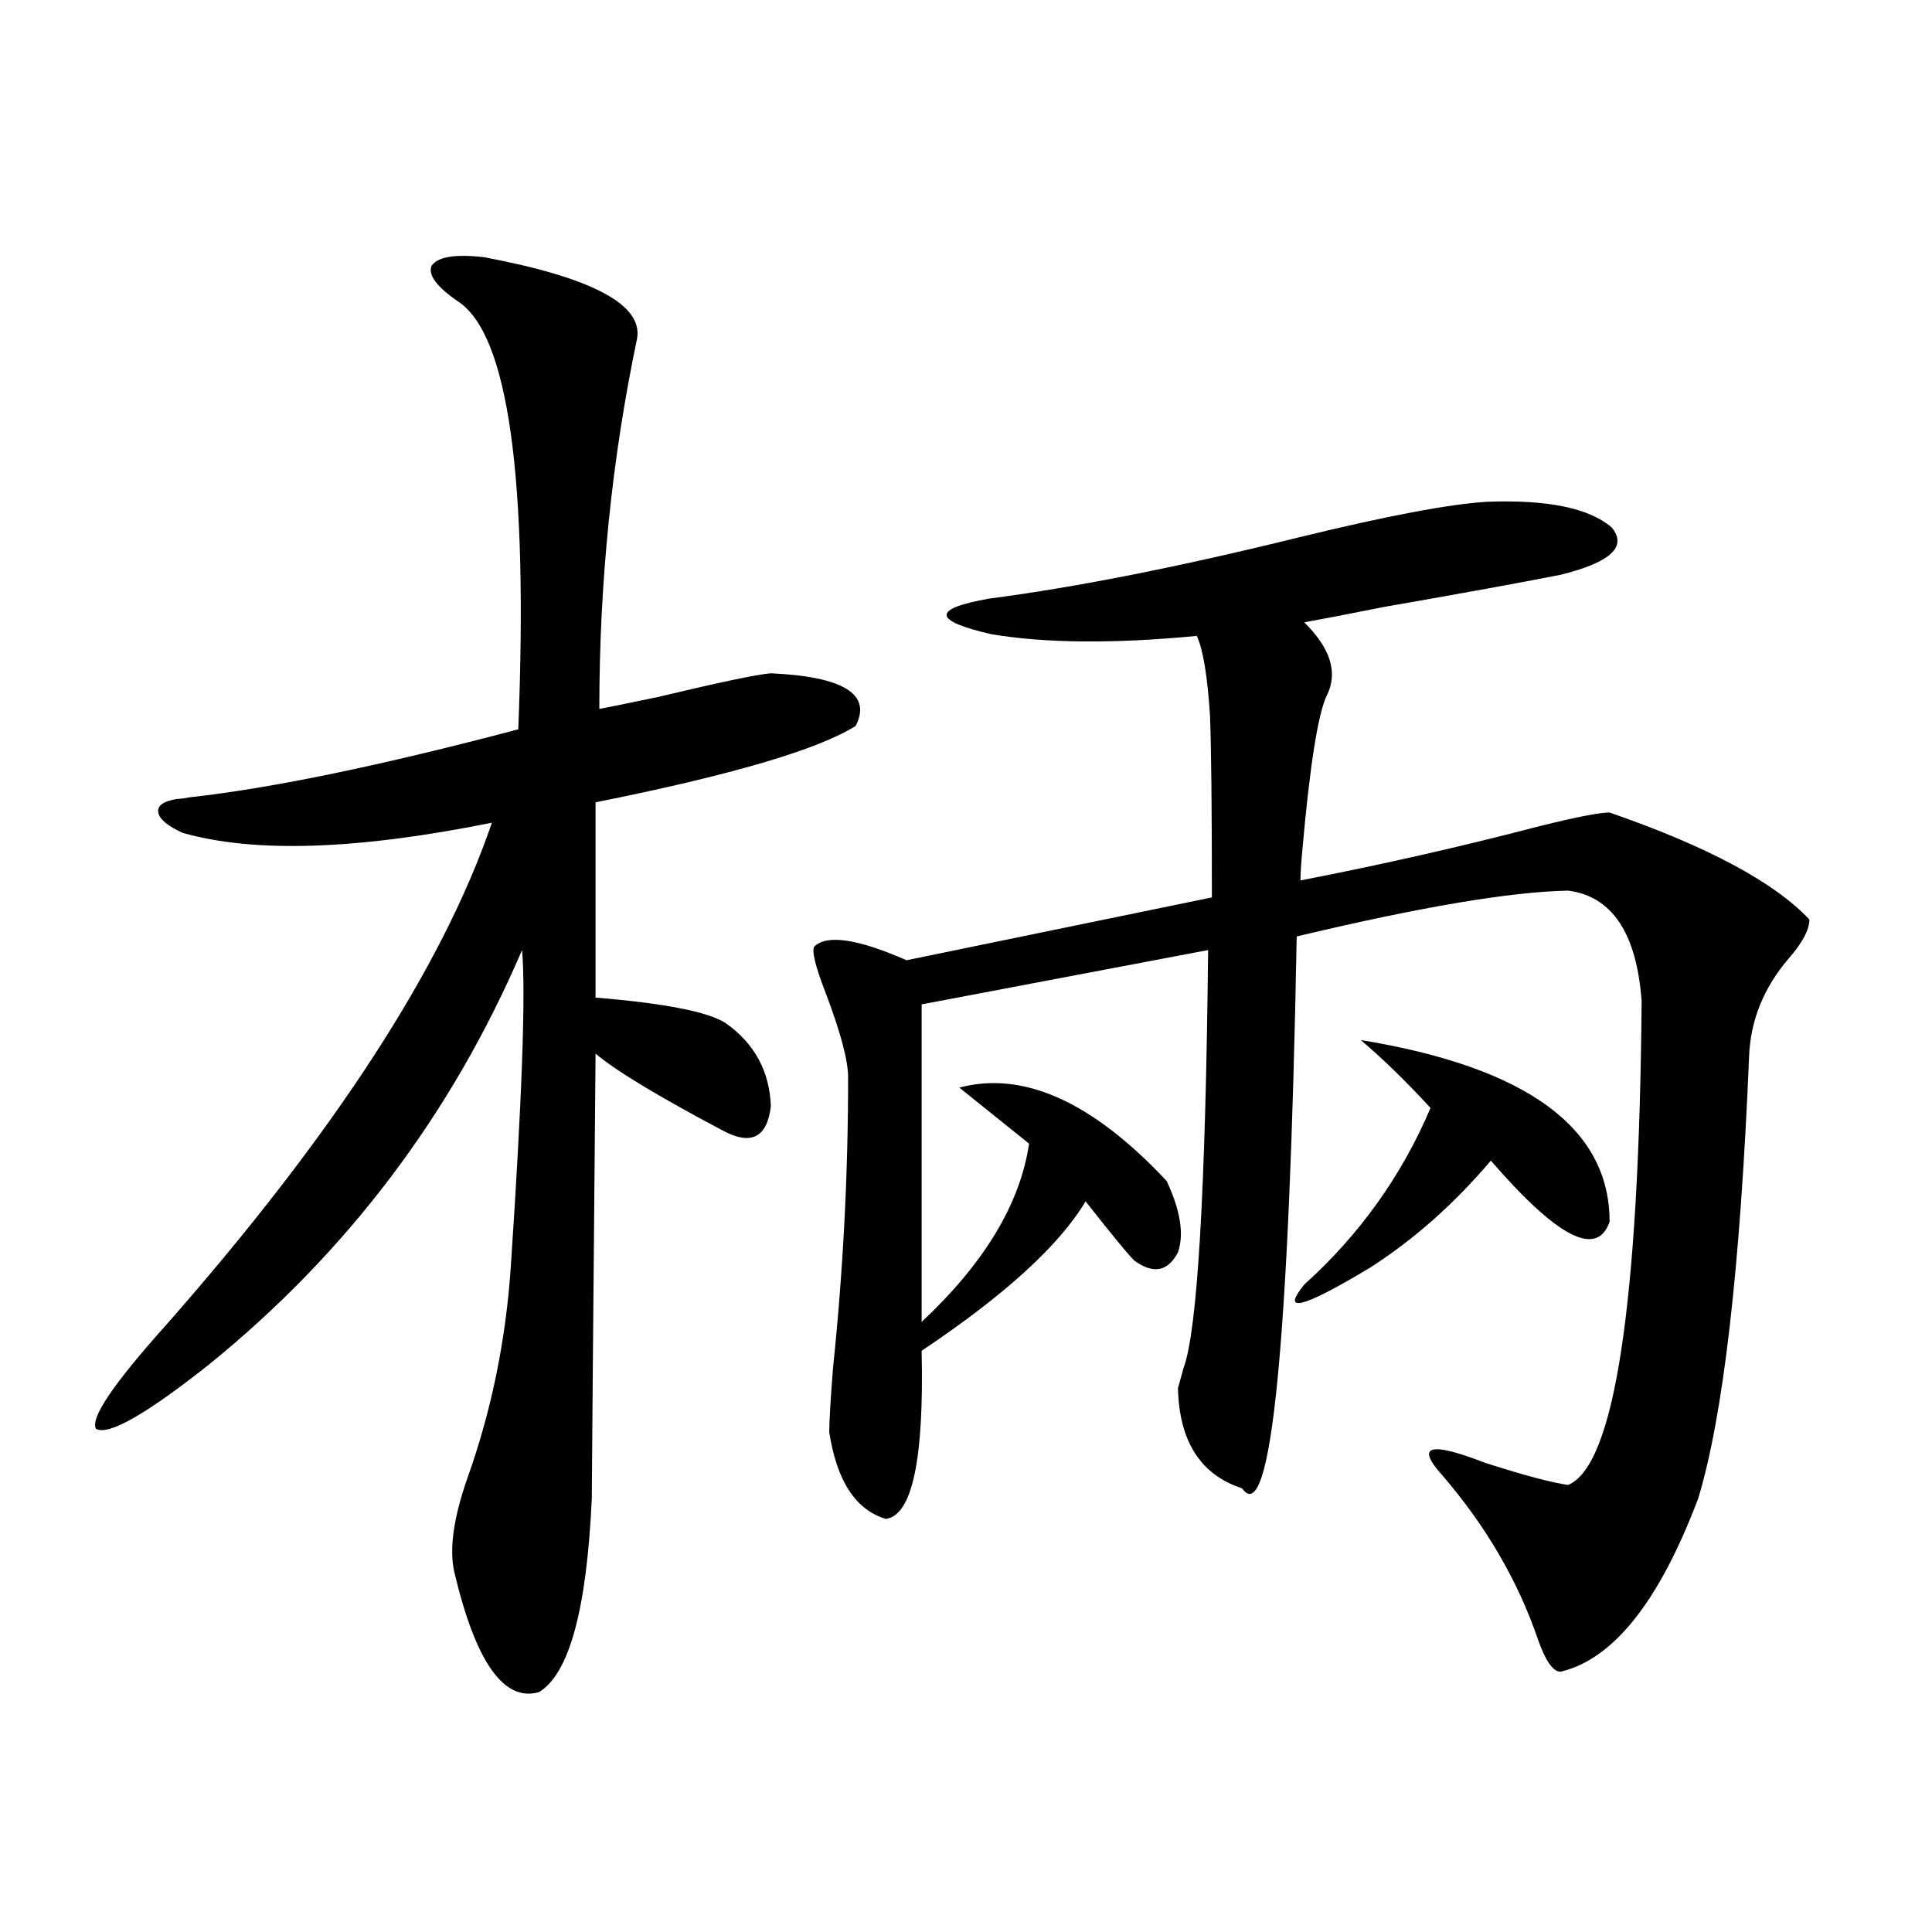
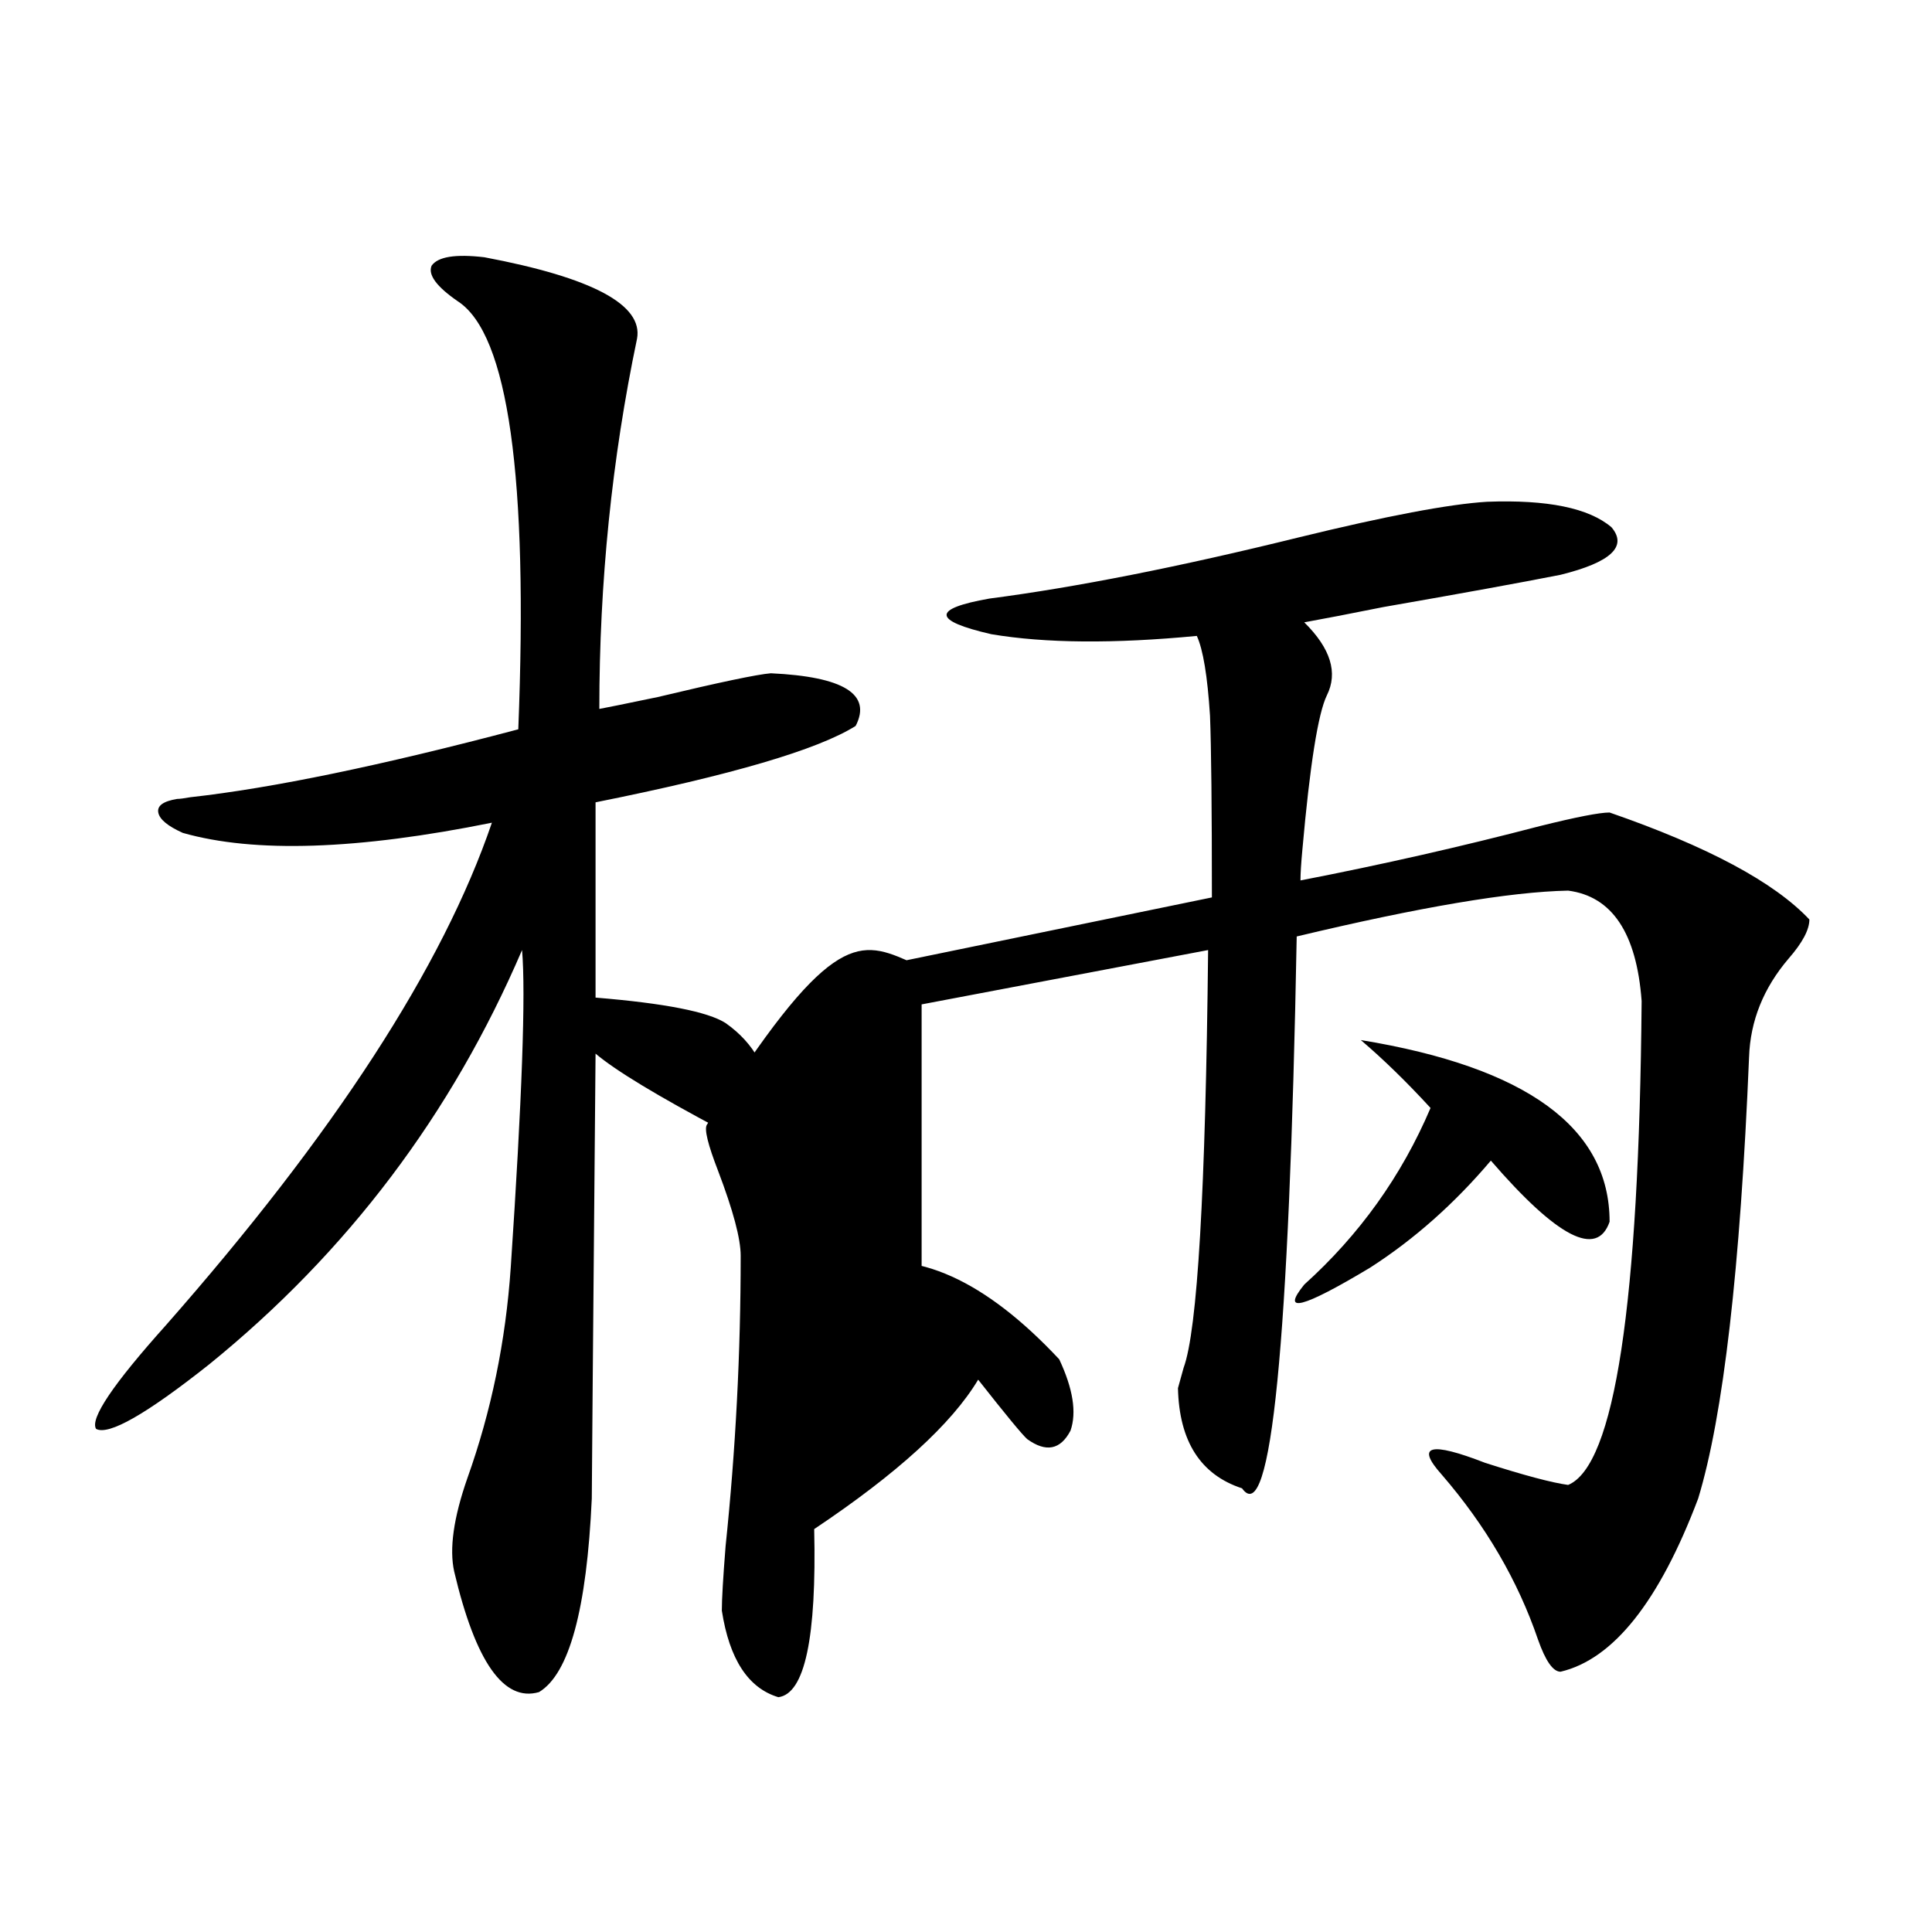
<svg xmlns="http://www.w3.org/2000/svg" version="1.1" id="图层_1" x="0px" y="0px" width="1000px" height="1000px" viewBox="0 0 1000 1000" enable-background="new 0 0 1000 1000" xml:space="preserve">
-   <path d="M250.701,133.152c55.929,10.547,82.27,24.609,79.022,42.188c-13.018,62.114-19.512,125.986-19.512,191.602  c3.247-0.576,13.323-2.637,30.243-6.152c31.859-7.607,51.371-11.714,58.535-12.305c37.713,1.758,52.347,10.85,43.901,27.246  c-19.512,12.305-64.389,25.488-134.631,39.551v101.074c35.762,2.939,58.2,7.334,67.315,13.184  c14.954,10.547,22.759,24.912,23.414,43.066c-1.951,16.411-10.411,20.518-25.365,12.305c-33.17-17.578-54.968-30.762-65.364-39.551  c-1.311,148.838-1.951,225.591-1.951,230.273c-2.606,57.418-11.707,90.816-27.316,100.195c-18.216,5.273-32.85-15.531-43.901-62.402  c-2.607-11.714-0.335-27.822,6.829-48.34c12.348-34.565,19.832-70.889,22.438-108.984c5.854-87.3,7.805-142.08,5.854-164.355  c-36.432,84.966-90.409,156.445-161.947,214.453c-32.53,25.791-52.042,36.914-58.535,33.398c-3.262-5.273,8.78-23.14,36.097-53.613  c87.147-99.014,143.411-185.737,168.776-260.156c-69.602,14.063-122.923,15.82-159.996,5.273  c-7.805-3.516-12.042-7.031-12.683-10.547c-0.656-3.516,2.591-5.85,9.756-7.031c1.295,0,3.567-0.288,6.829-0.879  c42.27-4.683,98.854-16.396,169.751-35.156c5.198-130.654-5.213-204.482-31.219-221.484c-11.066-7.607-15.609-13.76-13.658-18.457  C226.632,132.864,235.732,131.395,250.701,133.152z M469.232,497.02l158.045-32.52c0-46.279-0.335-77.632-0.976-94.043  c-1.311-20.503-3.582-34.277-6.829-41.309c-42.926,4.106-78.382,3.818-106.339-0.879c-30.578-7.031-30.898-13.184-0.976-18.457  c44.877-5.85,98.199-16.396,159.996-31.641c45.518-11.123,78.047-17.275,97.559-18.457c31.219-1.167,52.682,3.228,64.389,13.184  c8.445,9.971-0.335,18.169-26.341,24.609c-20.822,4.106-51.386,9.668-91.705,16.699c-17.561,3.516-31.219,6.152-40.975,7.91  c13.658,13.486,17.561,26.079,11.707,37.793c-4.558,9.38-8.78,36.035-12.683,79.98c-0.655,7.031-0.976,12.305-0.976,15.82  c42.271-8.198,83.565-17.578,123.899-28.125c18.856-4.683,30.884-7.031,36.097-7.031c50.73,17.578,85.196,36.035,103.412,55.371  c0,5.273-3.582,12.017-10.731,20.215c-13.018,15.244-19.847,32.231-20.487,50.977c-4.558,109.575-13.338,185.752-26.341,228.516  c-20.167,53.325-43.901,83.194-71.218,89.648c-3.902,0-7.805-5.575-11.707-16.699c-10.411-30.459-26.996-58.887-49.755-85.254  c-13.658-15.229-6.188-17.275,22.438-6.152c20.152,6.455,34.466,10.259,42.926,11.426c24.055-9.956,36.737-93.452,38.048-250.488  c-2.606-35.156-15.289-54.189-38.048-57.129c-29.923,0.591-76.751,8.501-140.484,23.73  c-3.902,211.528-13.338,306.738-28.292,285.645c-21.463-7.031-32.529-24.307-33.17-51.855c0.641-2.334,1.616-5.85,2.927-10.547  c7.149-19.336,11.372-91.406,12.683-216.211l-148.289,28.125v164.355c32.515-30.459,51.051-61.221,55.608-92.285l-36.097-29.004  c33.17-8.789,68.932,7.334,107.314,48.34c7.149,15.244,9.101,27.549,5.854,36.914c-5.213,9.971-12.683,11.426-22.438,4.395  c-2.606-2.334-11.066-12.593-25.365-30.762c-13.658,22.852-41.95,48.643-84.876,77.344c1.296,56.25-4.878,85.254-18.536,87.012  c-15.609-4.683-25.365-19.624-29.268-44.824c0-5.85,0.641-16.987,1.951-33.398c5.198-49.795,7.805-99.893,7.805-150.293  c0-8.789-3.902-23.428-11.707-43.945c-5.213-13.472-7.164-21.382-5.854-23.73C427.923,483.548,443.867,485.896,469.232,497.02z   M675.081,664.891c28.612-25.776,50.396-56.25,65.364-91.406c-12.362-13.472-24.39-25.186-36.097-35.156  c85.852,14.063,128.777,45.415,128.777,94.043c-6.509,18.76-26.996,8.213-61.462-31.641c-18.871,22.275-39.679,40.732-62.438,55.371  C674.105,677.195,662.719,680.135,675.081,664.891z" />
+   <path d="M250.701,133.152c55.929,10.547,82.27,24.609,79.022,42.188c-13.018,62.114-19.512,125.986-19.512,191.602  c3.247-0.576,13.323-2.637,30.243-6.152c31.859-7.607,51.371-11.714,58.535-12.305c37.713,1.758,52.347,10.85,43.901,27.246  c-19.512,12.305-64.389,25.488-134.631,39.551v101.074c35.762,2.939,58.2,7.334,67.315,13.184  c14.954,10.547,22.759,24.912,23.414,43.066c-1.951,16.411-10.411,20.518-25.365,12.305c-33.17-17.578-54.968-30.762-65.364-39.551  c-1.311,148.838-1.951,225.591-1.951,230.273c-2.606,57.418-11.707,90.816-27.316,100.195c-18.216,5.273-32.85-15.531-43.901-62.402  c-2.607-11.714-0.335-27.822,6.829-48.34c12.348-34.565,19.832-70.889,22.438-108.984c5.854-87.3,7.805-142.08,5.854-164.355  c-36.432,84.966-90.409,156.445-161.947,214.453c-32.53,25.791-52.042,36.914-58.535,33.398c-3.262-5.273,8.78-23.14,36.097-53.613  c87.147-99.014,143.411-185.737,168.776-260.156c-69.602,14.063-122.923,15.82-159.996,5.273  c-7.805-3.516-12.042-7.031-12.683-10.547c-0.656-3.516,2.591-5.85,9.756-7.031c1.295,0,3.567-0.288,6.829-0.879  c42.27-4.683,98.854-16.396,169.751-35.156c5.198-130.654-5.213-204.482-31.219-221.484c-11.066-7.607-15.609-13.76-13.658-18.457  C226.632,132.864,235.732,131.395,250.701,133.152z M469.232,497.02l158.045-32.52c0-46.279-0.335-77.632-0.976-94.043  c-1.311-20.503-3.582-34.277-6.829-41.309c-42.926,4.106-78.382,3.818-106.339-0.879c-30.578-7.031-30.898-13.184-0.976-18.457  c44.877-5.85,98.199-16.396,159.996-31.641c45.518-11.123,78.047-17.275,97.559-18.457c31.219-1.167,52.682,3.228,64.389,13.184  c8.445,9.971-0.335,18.169-26.341,24.609c-20.822,4.106-51.386,9.668-91.705,16.699c-17.561,3.516-31.219,6.152-40.975,7.91  c13.658,13.486,17.561,26.079,11.707,37.793c-4.558,9.38-8.78,36.035-12.683,79.98c-0.655,7.031-0.976,12.305-0.976,15.82  c42.271-8.198,83.565-17.578,123.899-28.125c18.856-4.683,30.884-7.031,36.097-7.031c50.73,17.578,85.196,36.035,103.412,55.371  c0,5.273-3.582,12.017-10.731,20.215c-13.018,15.244-19.847,32.231-20.487,50.977c-4.558,109.575-13.338,185.752-26.341,228.516  c-20.167,53.325-43.901,83.194-71.218,89.648c-3.902,0-7.805-5.575-11.707-16.699c-10.411-30.459-26.996-58.887-49.755-85.254  c-13.658-15.229-6.188-17.275,22.438-6.152c20.152,6.455,34.466,10.259,42.926,11.426c24.055-9.956,36.737-93.452,38.048-250.488  c-2.606-35.156-15.289-54.189-38.048-57.129c-29.923,0.591-76.751,8.501-140.484,23.73  c-3.902,211.528-13.338,306.738-28.292,285.645c-21.463-7.031-32.529-24.307-33.17-51.855c0.641-2.334,1.616-5.85,2.927-10.547  c7.149-19.336,11.372-91.406,12.683-216.211l-148.289,28.125v164.355l-36.097-29.004  c33.17-8.789,68.932,7.334,107.314,48.34c7.149,15.244,9.101,27.549,5.854,36.914c-5.213,9.971-12.683,11.426-22.438,4.395  c-2.606-2.334-11.066-12.593-25.365-30.762c-13.658,22.852-41.95,48.643-84.876,77.344c1.296,56.25-4.878,85.254-18.536,87.012  c-15.609-4.683-25.365-19.624-29.268-44.824c0-5.85,0.641-16.987,1.951-33.398c5.198-49.795,7.805-99.893,7.805-150.293  c0-8.789-3.902-23.428-11.707-43.945c-5.213-13.472-7.164-21.382-5.854-23.73C427.923,483.548,443.867,485.896,469.232,497.02z   M675.081,664.891c28.612-25.776,50.396-56.25,65.364-91.406c-12.362-13.472-24.39-25.186-36.097-35.156  c85.852,14.063,128.777,45.415,128.777,94.043c-6.509,18.76-26.996,8.213-61.462-31.641c-18.871,22.275-39.679,40.732-62.438,55.371  C674.105,677.195,662.719,680.135,675.081,664.891z" />
</svg>